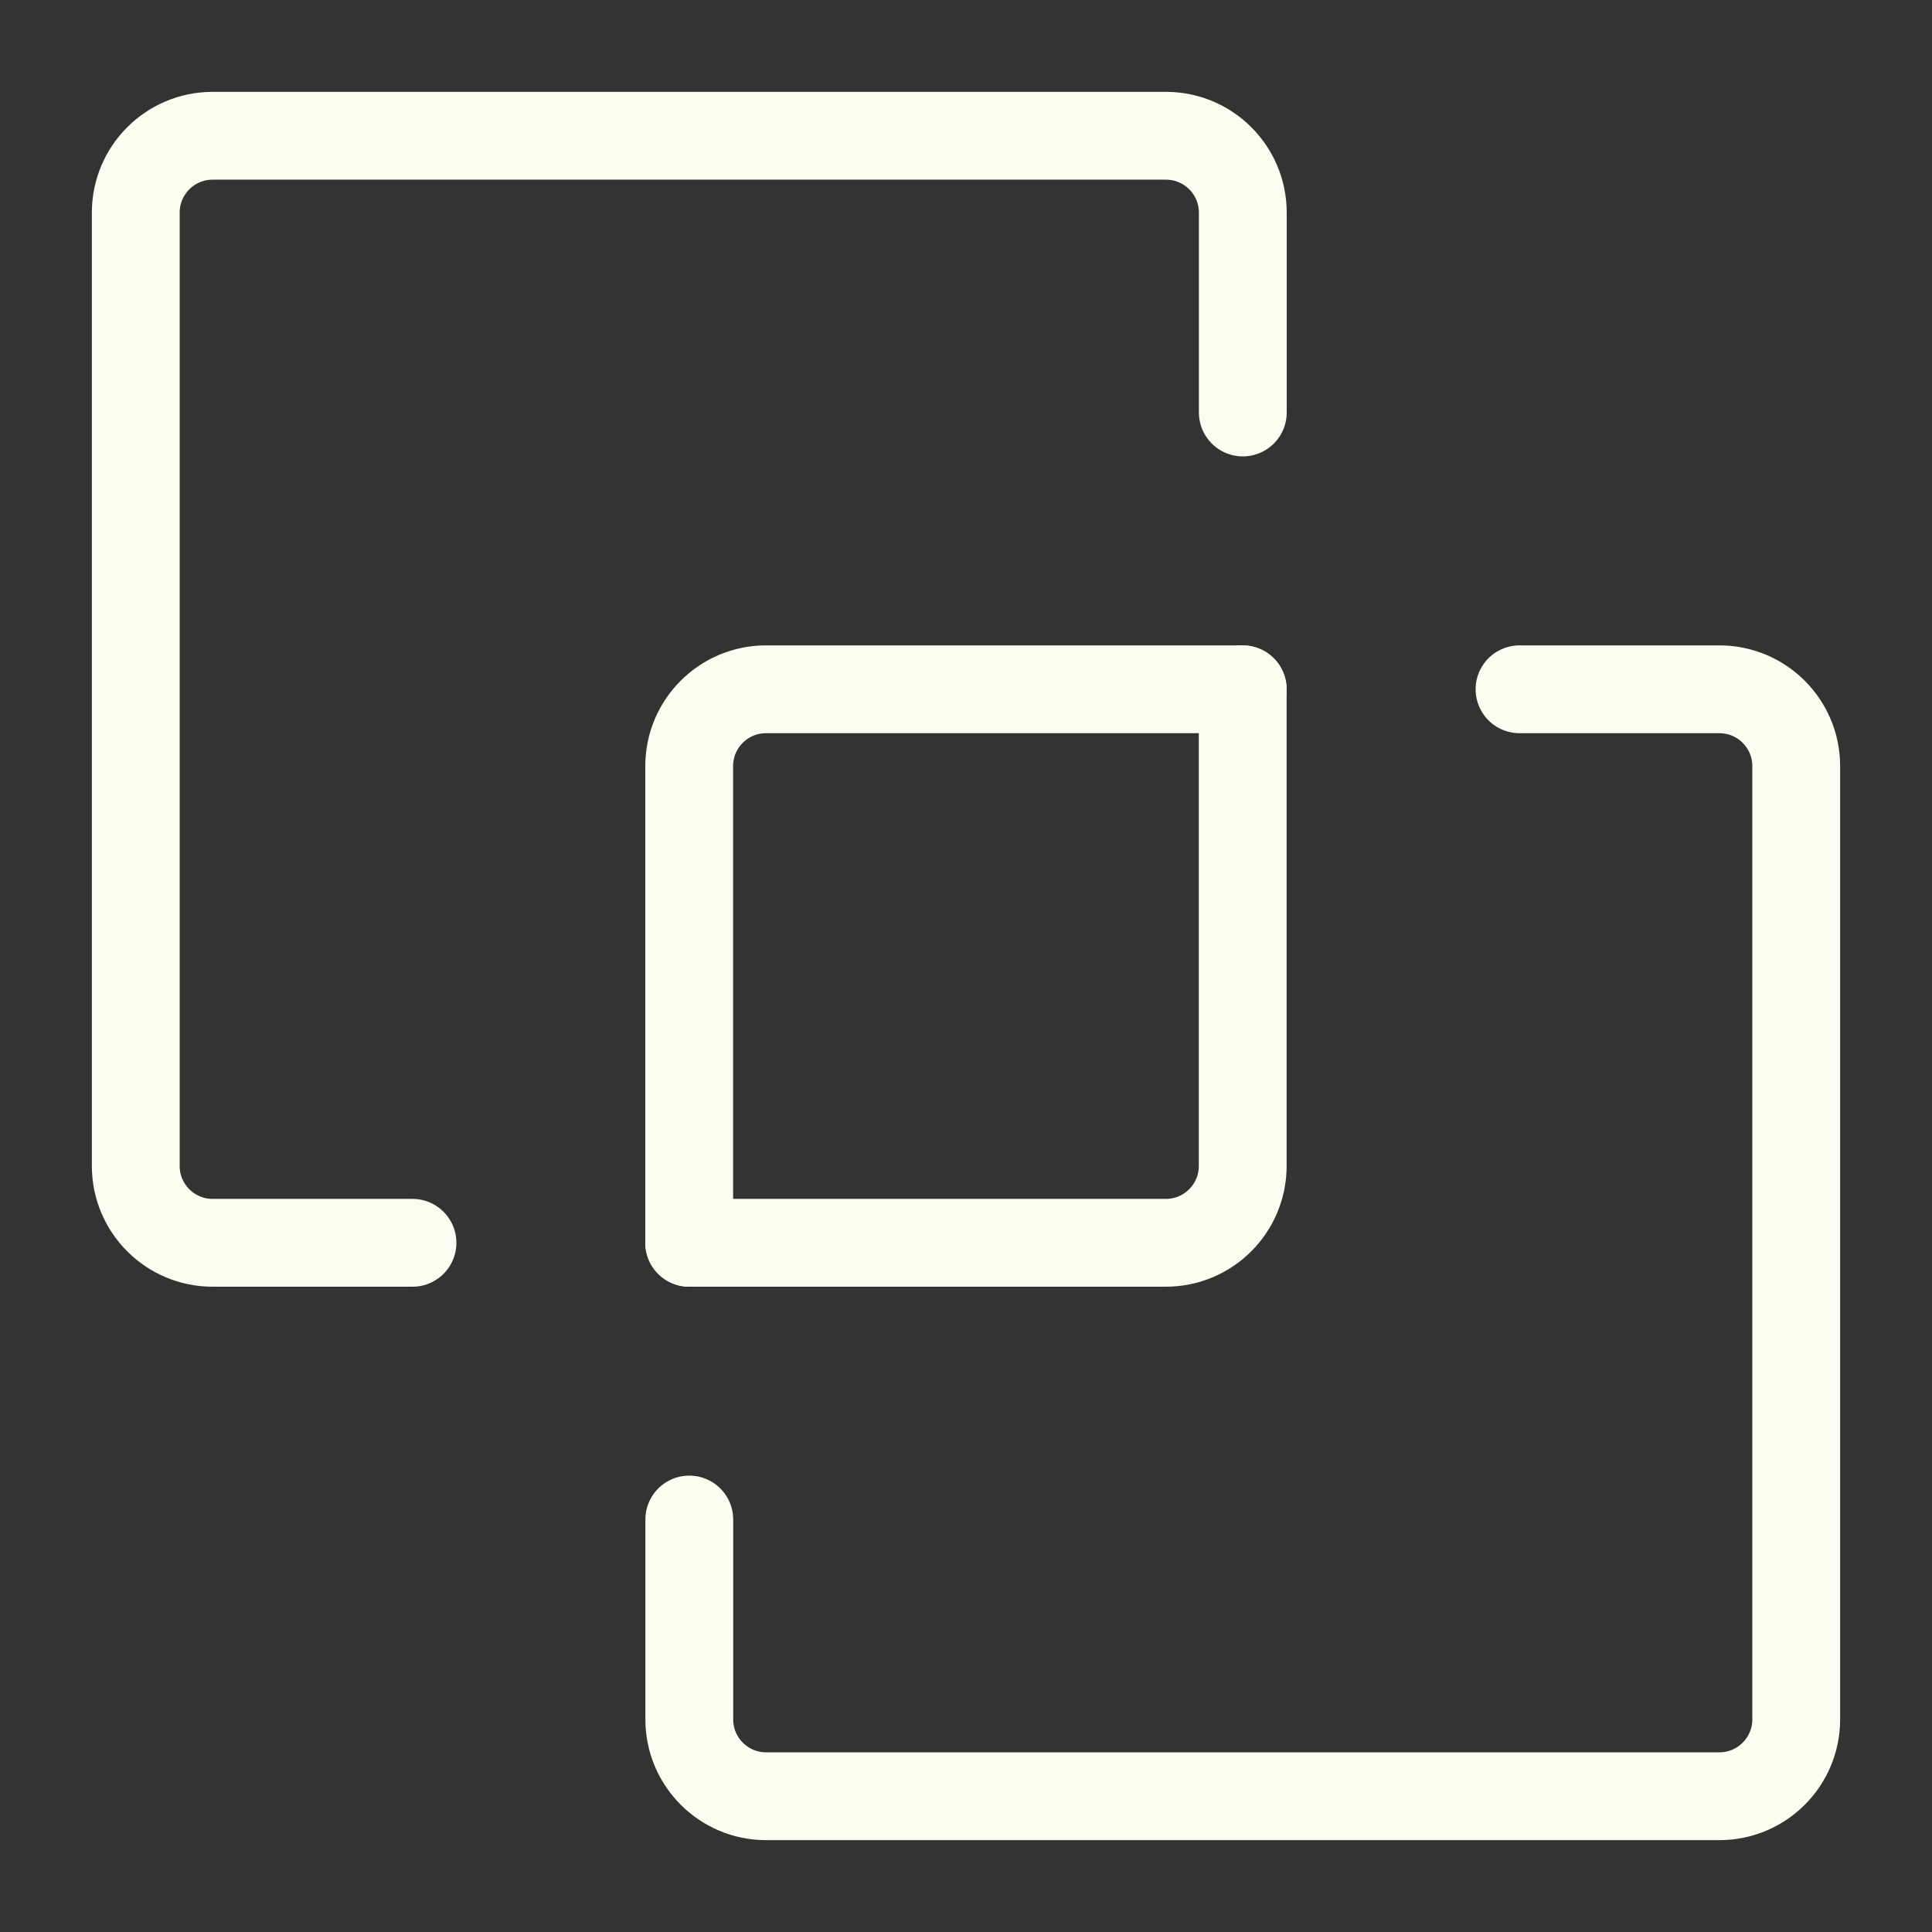
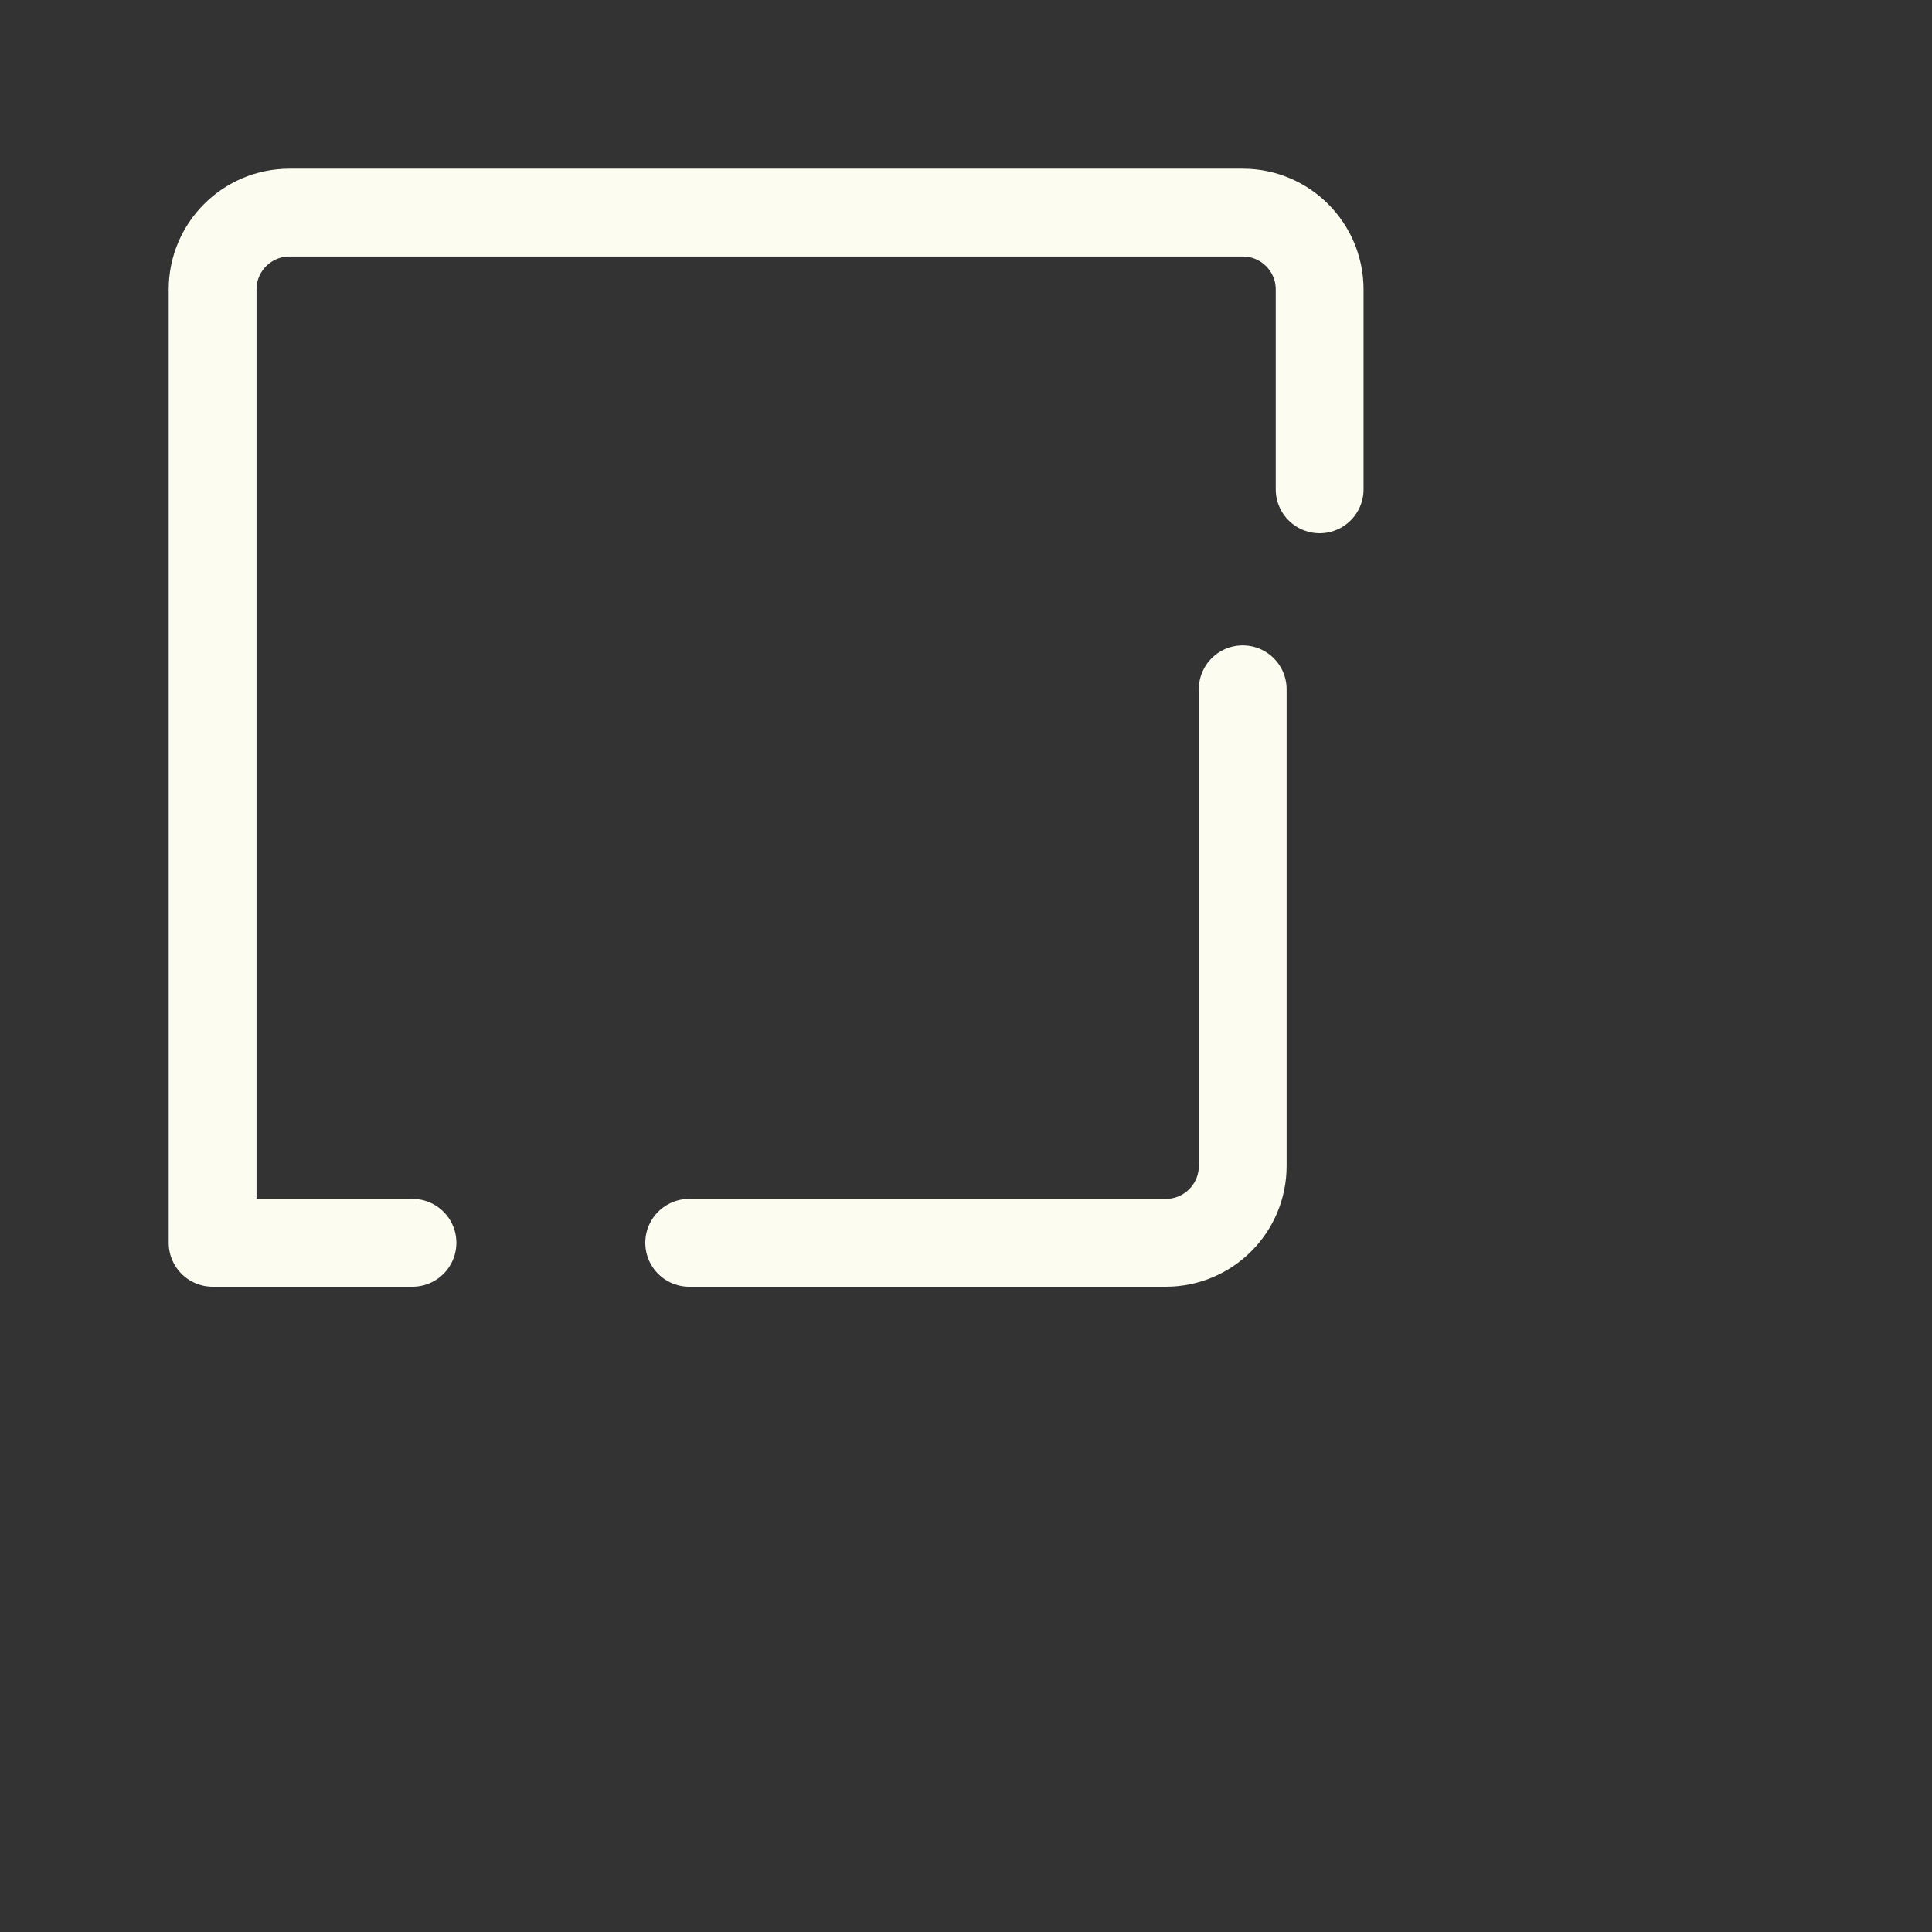
<svg xmlns="http://www.w3.org/2000/svg" fill="none" viewBox="-0.5 -0.5 22 22" id="Pathfinder-Divide--Streamline-Ultimate" height="22" width="22">
  <rect x="-0.5" y="-0.5" width="22" height="22" fill="#333333" stroke="none" />
  <desc>
    Pathfinder Divide Streamline Icon: https://streamlinehq.com
  </desc>
-   <path stroke="#fcfcf1" stroke-linecap="round" stroke-linejoin="round" d="m13.651 7.349 0 5.428c0 0.483 -0.392 0.875 -0.875 0.875l-5.428 0m-3.151 0 -2.276 0c-0.483 0 -0.875 -0.392 -0.875 -0.875l0 -10.856c0 -0.483 0.392 -0.875 0.875 -0.875l10.856 0c0.483 0 0.875 0.392 0.875 0.875l0 2.276" stroke-width="1" />
-   <path stroke="#fcfcf1" stroke-linecap="round" stroke-linejoin="round" d="m13.651 7.349 -5.428 0c-0.483 0 -0.875 0.392 -0.875 0.875l0 5.428M16.803 7.349l2.276 0c0.483 0 0.875 0.392 0.875 0.875l0 10.855c0 0.483 -0.392 0.875 -0.875 0.875l-10.855 0c-0.483 0 -0.875 -0.392 -0.875 -0.875l0 -2.276" stroke-width="1" />
+   <path stroke="#fcfcf1" stroke-linecap="round" stroke-linejoin="round" d="m13.651 7.349 0 5.428c0 0.483 -0.392 0.875 -0.875 0.875l-5.428 0m-3.151 0 -2.276 0l0 -10.856c0 -0.483 0.392 -0.875 0.875 -0.875l10.856 0c0.483 0 0.875 0.392 0.875 0.875l0 2.276" stroke-width="1" />
</svg>